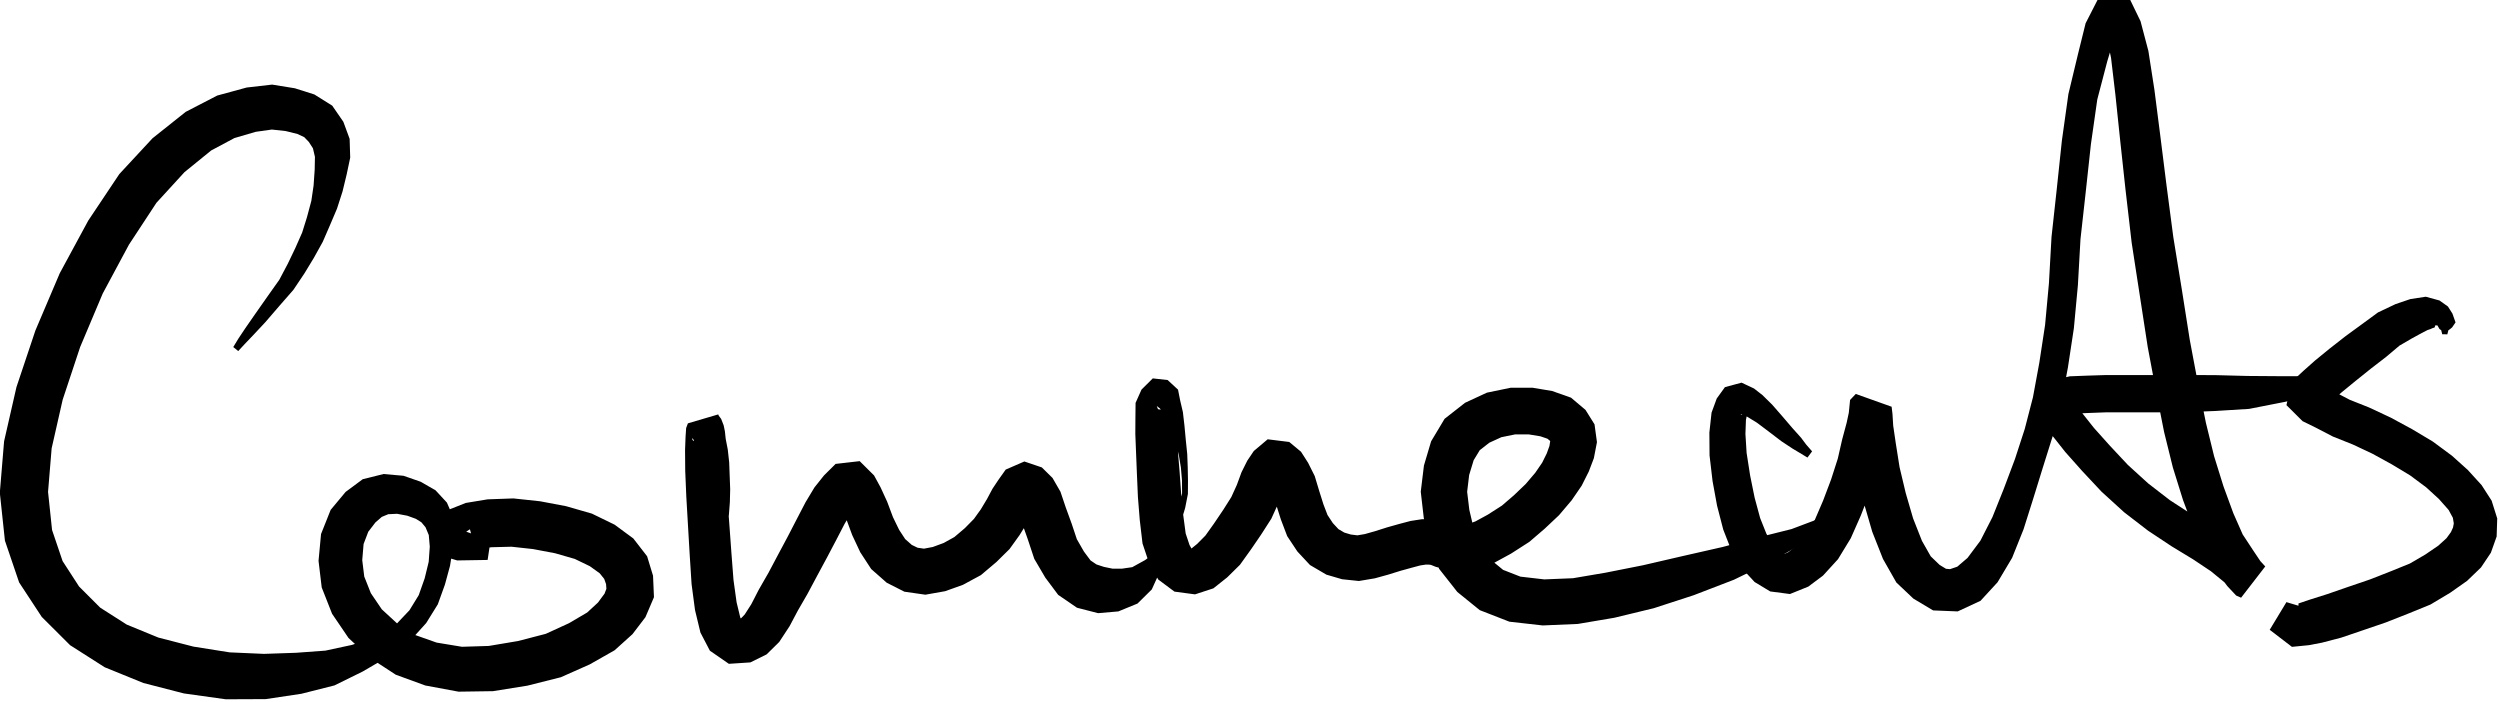
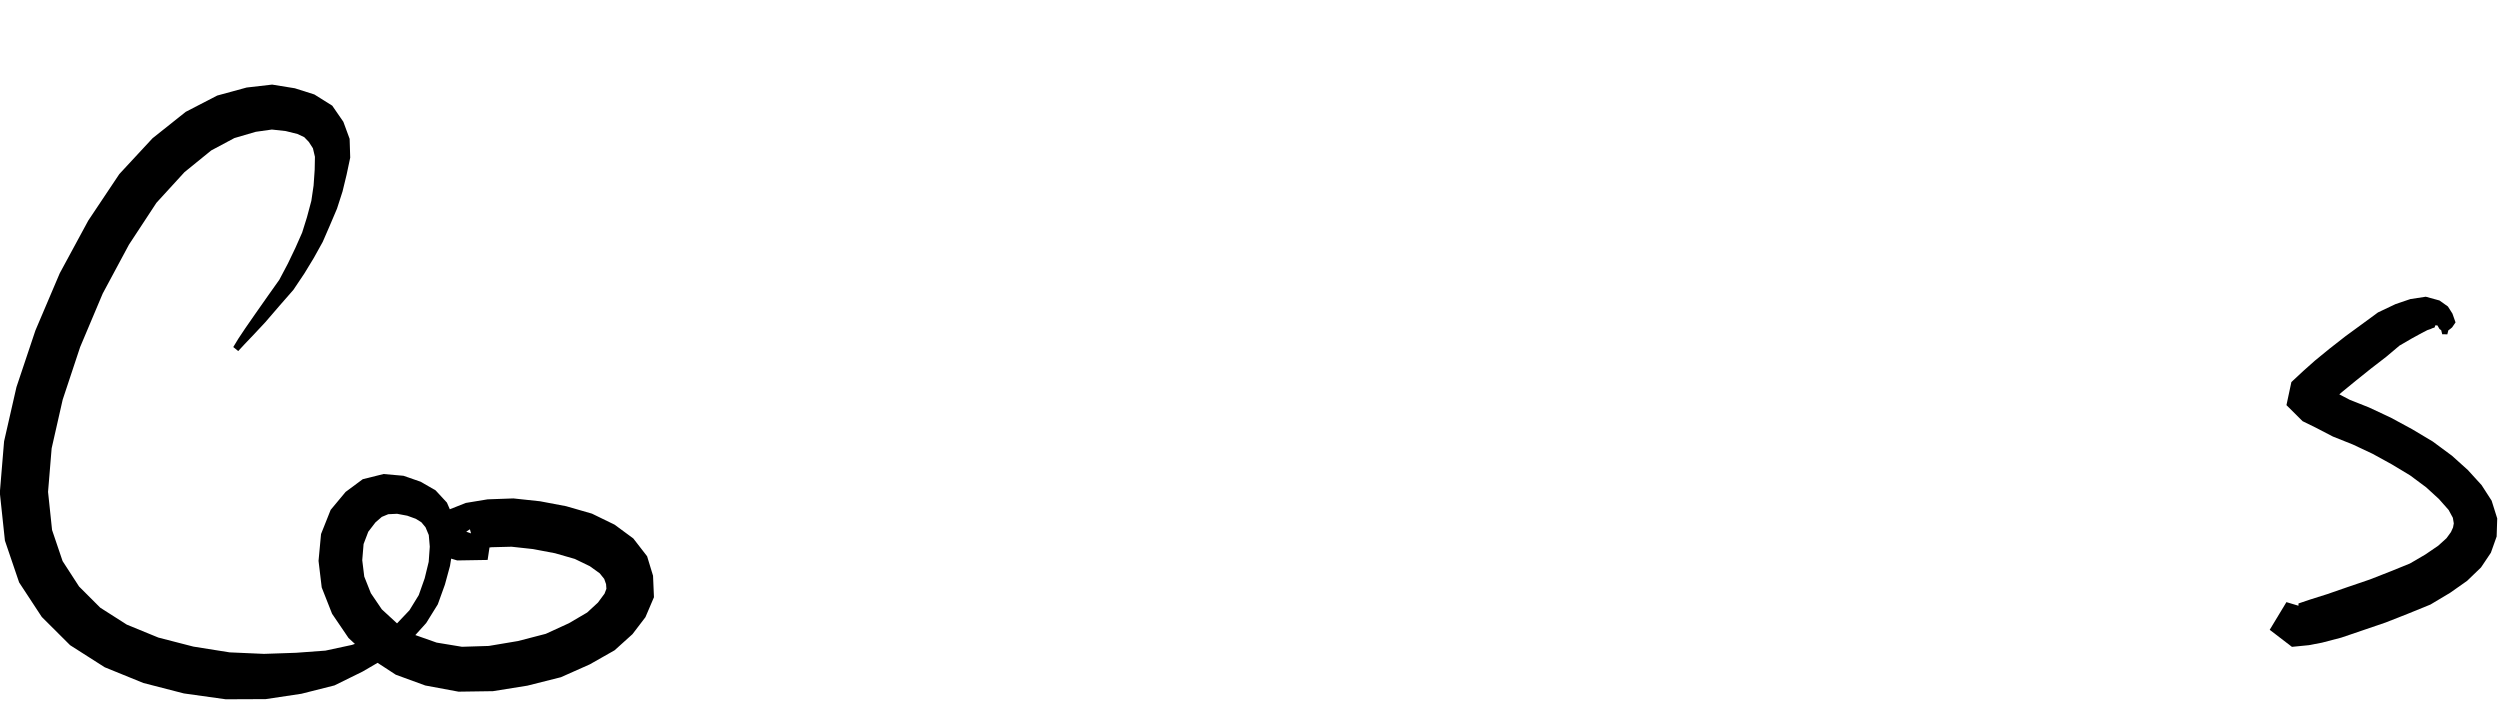
<svg xmlns="http://www.w3.org/2000/svg" width="29.91mm" height="8.396mm" version="1.1" viewBox="0 0 29.91 8.396">
  <g transform="translate(-82.02 -114.6)" stroke-width=".635">
    <path class="write-flat-pen" d="m84.87 118.8 0.078-0.084 0.103-0.108 0.144-0.154 0.174-0.202 0.161-0.184 0.132-0.197 0.113-0.186 0.106-0.191 0.083-0.191 0.088-0.207 0.066-0.205 0.049-0.202 0.043-0.203-0.007-0.225-0.075-0.204-0.133-0.193-0.214-0.134-0.233-0.074-0.272-0.044-0.305 0.035-0.352 0.096-0.377 0.195-0.397 0.316-0.397 0.428-0.372 0.557-0.341 0.63-0.291 0.684-0.227 0.678-0.148 0.649-0.051 0.615 0.061 0.573 0.17 0.5 0.271 0.413 0.339 0.338 0.414 0.264 0.462 0.188 0.485 0.125 0.501 0.07 0.478-2e-3 0.427-0.064 0.396-0.1 0.337-0.166 0.307-0.179 0.258-0.185 0.195-0.216 0.139-0.224 0.085-0.236 0.061-0.224 0.033-0.208 0.027-0.188-0.022-0.188-0.075-0.173-0.136-0.147-0.179-0.103-0.205-0.071-0.238-0.021-0.249 0.062-0.205 0.152-0.179 0.215-0.115 0.289-0.03 0.321 0.038 0.318 0.124 0.315 0.197 0.29 0.257 0.238 0.308 0.201 0.353 0.129 0.398 0.074 0.412-6e-3 0.412-0.066 0.401-0.101 0.346-0.154 0.296-0.168 0.214-0.193 0.155-0.203 0.102-0.239-0.011-0.257-0.071-0.233-0.165-0.213-0.224-0.165-0.271-0.132-0.309-0.089-0.312-0.059-0.319-0.034-0.308 0.011-0.261 0.043-0.23 0.091-0.202 0.209 0.066 0.309 0.263 0.079 0.364-6e-3 0.035-0.235-0.291-0.103 0.044-0.029 0.051 0.184-0.047 0.069 0.081-0.019 0.176-0.019 0.237-6e-3 0.257 0.028 0.264 0.05 0.236 0.068 0.18 0.087 0.118 0.085 0.054 0.067 0.022 0.063 0.004 0.055-0.022 0.058-0.079 0.107-0.129 0.119-0.218 0.128-0.277 0.127-0.331 0.086-0.351 0.059-0.321 0.01-0.303-0.05-0.255-0.09-0.221-0.142-0.18-0.166-0.131-0.193-0.079-0.199-0.024-0.196 0.016-0.193 0.056-0.147 0.086-0.112 0.076-0.066 0.077-0.032 0.106-5e-3 0.122 0.023 0.102 0.037 0.066 0.041 0.05 0.06 0.039 0.093 0.012 0.139-0.013 0.182-0.048 0.197-0.071 0.201-0.111 0.181-0.163 0.172-0.224 0.142-0.302 0.101-0.316 0.068-0.352 0.026-0.384 0.013-0.41-0.018-0.434-0.069-0.419-0.108-0.378-0.155-0.318-0.203-0.253-0.253-0.197-0.304-0.126-0.372-0.048-0.456 0.043-0.521 0.132-0.582 0.209-0.63 0.27-0.64 0.314-0.585 0.329-0.501 0.335-0.366 0.32-0.26 0.277-0.148 0.256-0.075 0.193-0.027 0.165 0.018 0.141 0.035 0.081 0.038 0.055 0.057 0.049 0.076 0.024 0.102-0.003 0.155-0.013 0.188-0.027 0.184-0.053 0.198-0.057 0.182-0.081 0.183-0.09 0.188-0.102 0.193-0.134 0.189-0.153 0.218-0.12 0.173-0.084 0.126-0.06 0.099" __comx="586.867" __comy="198.639" __timestamp="0x1963b013819" />
-     <path class="write-flat-pen" d="m90.75 121.4-0.016-0.043v-0.04l-0.007-0.043-0.004-0.057 0.002-0.067 0.002-0.073-4e-3 -0.101 0.006-0.102 0.012-0.121 0.011-0.143 0.004-0.156-0.006-0.16-0.006-0.162-0.017-0.154-0.025-0.129-0.009-0.087-0.015-0.073-0.03-0.077-0.029-0.039-0.006-0.015-0.363 0.107-0.021 0.056-0.007 0.105-0.006 0.16 0.002 0.248 0.013 0.308 0.02 0.344 0.021 0.358 0.022 0.344 0.041 0.31 0.065 0.27 0.113 0.217 0.227 0.157 0.258-0.017 0.194-0.096 0.151-0.149 0.124-0.189 0.098-0.185 0.116-0.201 0.118-0.221 0.118-0.219 0.111-0.211 0.097-0.187 0.08-0.134 0.073-0.091-0.013 0.014-0.148 0.018-0.064-0.063 0.03 0.059 0.062 0.14 0.07 0.19 0.097 0.207 0.131 0.201 0.186 0.164 0.211 0.107 0.251 0.036 0.237-0.042 0.212-0.076 0.215-0.116 0.186-0.157 0.157-0.155 0.12-0.167 0.096-0.155 0.06-0.112 0.052-0.078-0.008 0.012-0.114 0.05-0.115-0.039-0.018-0.017 0.029 0.052 0.047 0.141 0.069 0.195 0.078 0.235 0.132 0.225 0.154 0.206 0.225 0.154 0.253 0.065 0.242-0.021 0.229-0.094 0.171-0.169 0.096-0.212 0.076-0.194 0.094-0.202 0.078-0.183 0.055-0.183 0.033-0.168 0.001-0.16-0.003-0.158-0.006-0.16-0.018-0.176-0.015-0.162-0.019-0.164-0.033-0.141-0.025-0.127-0.124-0.115-0.178-0.02-0.135 0.134-0.071 0.159-0.002 0.192-0.001 0.181 0.009 0.229 0.01 0.248 0.012 0.277 0.022 0.274 0.033 0.281 0.079 0.236 0.109 0.195 0.194 0.145 0.246 0.033 0.22-0.072 0.166-0.132 0.152-0.15 0.132-0.184 0.121-0.177 0.122-0.19 0.09-0.198 0.053-0.143 0.04-0.081 0.016-0.023-0.072 0.062-0.133-0.016-0.047-0.039 0.024 0.039 0.046 0.091 0.04 0.135 0.057 0.181 0.076 0.2 0.122 0.184 0.151 0.162 0.196 0.115 0.188 0.055 0.201 0.021 0.191-0.032 0.159-0.044 0.148-0.046 0.134-0.037 0.101-0.027 0.066-0.01h0.036l0.026 3e-3 0.057 0.023 0.118 0.032 0.168 0.023 0.208-0.024 0.213-0.082 0.196-0.107 0.218-0.14 0.183-0.157 0.172-0.162 0.151-0.178 0.12-0.175 0.085-0.169 0.061-0.16 0.037-0.192-0.029-0.213-0.108-0.173-0.173-0.146-0.226-0.08-0.234-0.039h-0.262l-0.285 0.059-0.261 0.121-0.245 0.192-0.161 0.269-0.086 0.29-0.038 0.313 0.036 0.313 0.069 0.296 0.115 0.314 0.218 0.277 0.268 0.217 0.354 0.138 0.399 0.045 0.42-0.018 0.437-0.074 0.471-0.114 0.479-0.156 0.481-0.185 0.428-0.208 0.353-0.202 0.306-0.222-0.056-0.103-0.342 0.129-0.379 0.095-0.444 0.119-0.484 0.11-0.471 0.109-0.448 0.089-0.389 0.066-0.343 0.014-0.286-0.033-0.207-0.081-0.152-0.125-0.125-0.159-0.072-0.2-0.055-0.234-0.026-0.216 0.024-0.201 0.054-0.177 0.073-0.12 0.114-0.089 0.144-0.066 0.167-0.034h0.159l0.141 0.023 0.085 0.029 0.03 0.025 5.3e-4 -1e-3 2e-3 6e-3 -9e-3 0.057-0.032 0.089-0.055 0.111-0.083 0.121-0.114 0.134-0.14 0.134-0.144 0.124-0.17 0.109-0.147 0.08-0.115 0.043-0.073 8e-3 -0.066-9e-3 -0.053-0.015-0.099-0.04-0.13-0.013h-0.104l-0.136 0.021-0.133 0.035-0.146 0.041-0.148 0.047-0.121 0.034-0.089 0.015-0.079-0.01-0.077-0.023-0.07-0.041-0.067-0.072-0.064-0.097-0.049-0.128-0.051-0.162-0.053-0.176-0.079-0.158-0.085-0.133-0.141-0.117-0.258-0.032-0.166 0.14-0.078 0.116-0.069 0.138-0.056 0.152-0.066 0.145-0.096 0.152-0.112 0.166-0.102 0.143-0.098 0.099-0.068 0.055-0.013 6e-3 0.013 2e-3 0.006 5e-3 -0.03-0.054-0.046-0.138-0.029-0.218-0.025-0.256-0.019-0.269-0.021-0.25-0.022-0.223-0.017-0.177-0.017-0.103-0.009-0.012-0.057 0.041-0.115-0.02-0.015-0.038 0.038 0.029 0.076 0.109 0.059 0.132 0.047 0.149 0.044 0.166 0.025 0.152 0.013 0.154 0.001 0.152-0.03 0.159-0.053 0.176-0.078 0.175-0.123 0.173-0.158 0.117-0.154 0.085-0.124 0.018-0.114-5.3e-4 -0.101-0.021-0.089-0.029-0.071-0.048-0.079-0.106-0.085-0.148-0.062-0.186-0.071-0.195-0.063-0.187-0.095-0.165-0.128-0.126-0.209-0.071-0.223 0.097-0.086 0.121-0.072 0.108-0.065 0.122-0.075 0.125-0.082 0.114-0.108 0.11-0.126 0.107-0.128 0.071-0.13 0.048-0.106 0.02-0.076-0.011-0.07-0.034-0.079-0.07-0.072-0.11-0.074-0.152-0.069-0.184-0.079-0.172-0.078-0.143-0.172-0.171-0.288 0.033-0.139 0.138-0.114 0.143-0.107 0.178-0.105 0.202-0.108 0.209-0.116 0.217-0.114 0.215-0.117 0.204-0.089 0.173-0.079 0.123-0.051 0.053-0.025 0.014 0.025-1e-3 0.024 0.017-0.026-0.048-0.044-0.182-0.037-0.267-0.025-0.326-0.026-0.358-0.026-0.341-0.019-0.299-0.013-0.235-0.006-0.152-0.007-0.05-0.005-6e-3 -0.363 0.107 0.011 7.9e-4 -0.014-0.023 5.3e-4 -0.015 0.015 0.02 0.023 0.069 0.038 0.12 0.029 0.126 0.025 0.15 0.026 0.151 0.02 0.141 0.011 0.137 0.012 0.129 0.022 0.116 0.028 0.101 0.017 0.067 0.018 0.073 0.027 0.068 0.025 0.035 0.015 0.038 0.028 0.048" __comx="628.847" __comy="198.639" __timestamp="0x1963b013ebf" />
-     <path class="write-flat-pen" d="m103.7 120-0.069-0.079-0.064-0.085-0.103-0.115-0.125-0.146-0.117-0.134-0.117-0.115-0.1-0.078-0.149-0.07-0.199 0.054-0.098 0.136-0.062 0.169-0.026 0.238 2e-3 0.273 0.036 0.307 0.054 0.295 0.074 0.286 0.097 0.248 0.122 0.21 0.156 0.169 0.187 0.113 0.236 0.031 0.22-0.089 0.176-0.132 0.179-0.196 0.153-0.251 0.119-0.269 0.107-0.276 0.091-0.281 0.057-0.239 0.056-0.203 0.036-0.16 1e-3 -4e-3 -0.053 0.057-0.429-0.153 5e-3 0.072 7e-3 0.153 0.032 0.239 0.048 0.308 0.082 0.343 0.098 0.337 0.128 0.324 0.16 0.282 0.204 0.193 0.236 0.141 0.294 0.012 0.273-0.127 0.204-0.222 0.174-0.292 0.137-0.342 0.115-0.364 0.115-0.372 0.117-0.373 0.104-0.4 0.08-0.429 0.071-0.468 0.048-0.514 0.031-0.551 0.062-0.557 0.063-0.581 0.076-0.533 0.119-0.455 0.095-0.317 0.047-0.069-0.159 0.023 5.3e-4 0.022 0.062 0.298 0.052 0.44 0.056 0.535 0.065 0.601 0.074 0.637 0.099 0.643 0.093 0.604 0.102 0.543 0.094 0.474 0.105 0.425 0.121 0.388 0.131 0.349 0.137 0.307 0.155 0.23 0.107 0.144 0.106 0.113 0.059 0.026 0.289-0.374-0.067-0.073-0.129-0.104-0.186-0.138-0.239-0.152-0.257-0.155-0.263-0.171-0.259-0.2-0.243-0.221-0.218-0.233-0.189-0.211-0.145-0.183-0.092-0.112-8e-3 -0.013-0.017 0.13-0.051 0.027 0.086-0.02 0.165-7e-3 0.213-8e-3h0.91l0.392-0.016 0.404-0.025 0.418-0.082 0.513-0.114-0.022-0.196-0.523 1e-3 -0.408-3e-3 -0.39-0.01-0.388-7.9e-4h-0.913l-0.223 7e-3 -0.209 8e-3 -0.179 0.042-0.206 0.105-0.033 0.256 0.102 0.174 0.11 0.137 0.151 0.191 0.2 0.225 0.234 0.25 0.27 0.246 0.287 0.221 0.282 0.187 0.257 0.156 0.214 0.143 0.156 0.128 0.088 0.082 0.042 0.051 0.289-0.374 0.028 0.011-0.018-0.028-0.081-0.121-0.125-0.19-0.112-0.254-0.118-0.322-0.112-0.36-0.098-0.4-0.093-0.46-0.1-0.532-0.094-0.596-0.103-0.634-0.082-0.625-0.075-0.598-0.069-0.539-0.072-0.464-0.094-0.356-0.155-0.32-0.346 0.039-0.156 0.305-0.091 0.368-0.115 0.479-0.078 0.557-0.062 0.587-0.062 0.566-0.031 0.555-0.046 0.498-0.069 0.452-0.076 0.412-0.098 0.379-0.117 0.36-0.135 0.359-0.135 0.337-0.144 0.282-0.154 0.206-0.123 0.105-0.086 0.029-0.048-4e-3 -0.076-0.046-0.107-0.103-0.105-0.185-0.106-0.269-0.088-0.302-0.074-0.311-0.045-0.284-0.031-0.212-9e-3 -0.143-0.01-0.084-0.429-0.153-0.068 0.072-0.015 0.152-0.026 0.121-0.054 0.201-0.052 0.228-0.08 0.249-0.096 0.254-0.099 0.23-0.112 0.185-0.116 0.131-0.089 0.07-0.045 0.02-0.013-1e-3 -0.046-0.026-0.078-0.081-0.08-0.132-0.075-0.188-0.066-0.244-0.054-0.266-0.042-0.27-0.014-0.226 6e-3 -0.168 0.016-0.08-0.02 0.011-0.059 7e-3 7e-3 -8e-3 0.072 0.032 0.117 0.072 0.133 0.1 0.156 0.119 0.131 0.087 0.092 0.055 0.091 0.055" __comx="663.328" __comy="198.639" __timestamp="0x1963b014210" />
    <path class="write-flat-pen" d="m111.3 118.6 0.012-0.048 0.021-0.015 0.024-0.02 0.041-0.06-0.037-0.105-0.054-0.085-0.101-0.072-0.164-0.045-0.184 0.028-0.177 0.06-0.211 0.1-0.199 0.146-0.189 0.138-0.192 0.15-0.176 0.144-0.137 0.122-0.143 0.133-0.059 0.276 0.193 0.192 0.159 0.078 0.204 0.106 0.238 0.095 0.236 0.111 0.231 0.127 0.219 0.132 0.191 0.142 0.153 0.14 0.116 0.131 0.051 0.094 0.011 0.067-9e-3 0.049-0.025 0.055-0.053 0.073-0.098 0.089-0.155 0.106-0.185 0.108-0.229 0.093-0.25 0.098-0.267 0.091-0.242 0.084-0.206 0.065-0.139 0.047-2.6e-4 0.027-0.144-0.043-0.2 0.331 0.266 0.204 0.202-0.02 0.157-0.03 0.23-0.06 0.256-0.087 0.278-0.095 0.264-0.104 0.27-0.11 0.236-0.141 0.203-0.143 0.166-0.16 0.118-0.176 0.069-0.194 7e-3 -0.216-0.067-0.213-0.12-0.186-0.165-0.181-0.19-0.171-0.23-0.17-0.248-0.148-0.253-0.137-0.263-0.123-0.229-0.091-0.186-0.097-0.09-0.046 0.053 0.051-0.028 0.137 0.028-0.023 0.128-0.112 0.166-0.136 0.182-0.146 0.184-0.142 0.159-0.134 0.148-0.086 0.119-0.065 0.066-0.034 0.038-0.013 0.024-0.011 0.024-7e-3 0.01-0.027 0.025 2e-3 0.024 0.042 0.021 0.015 0.012 0.048" __comx="679.991" __comy="198.639" __timestamp="0x1963b01438f" />
  </g>
</svg>